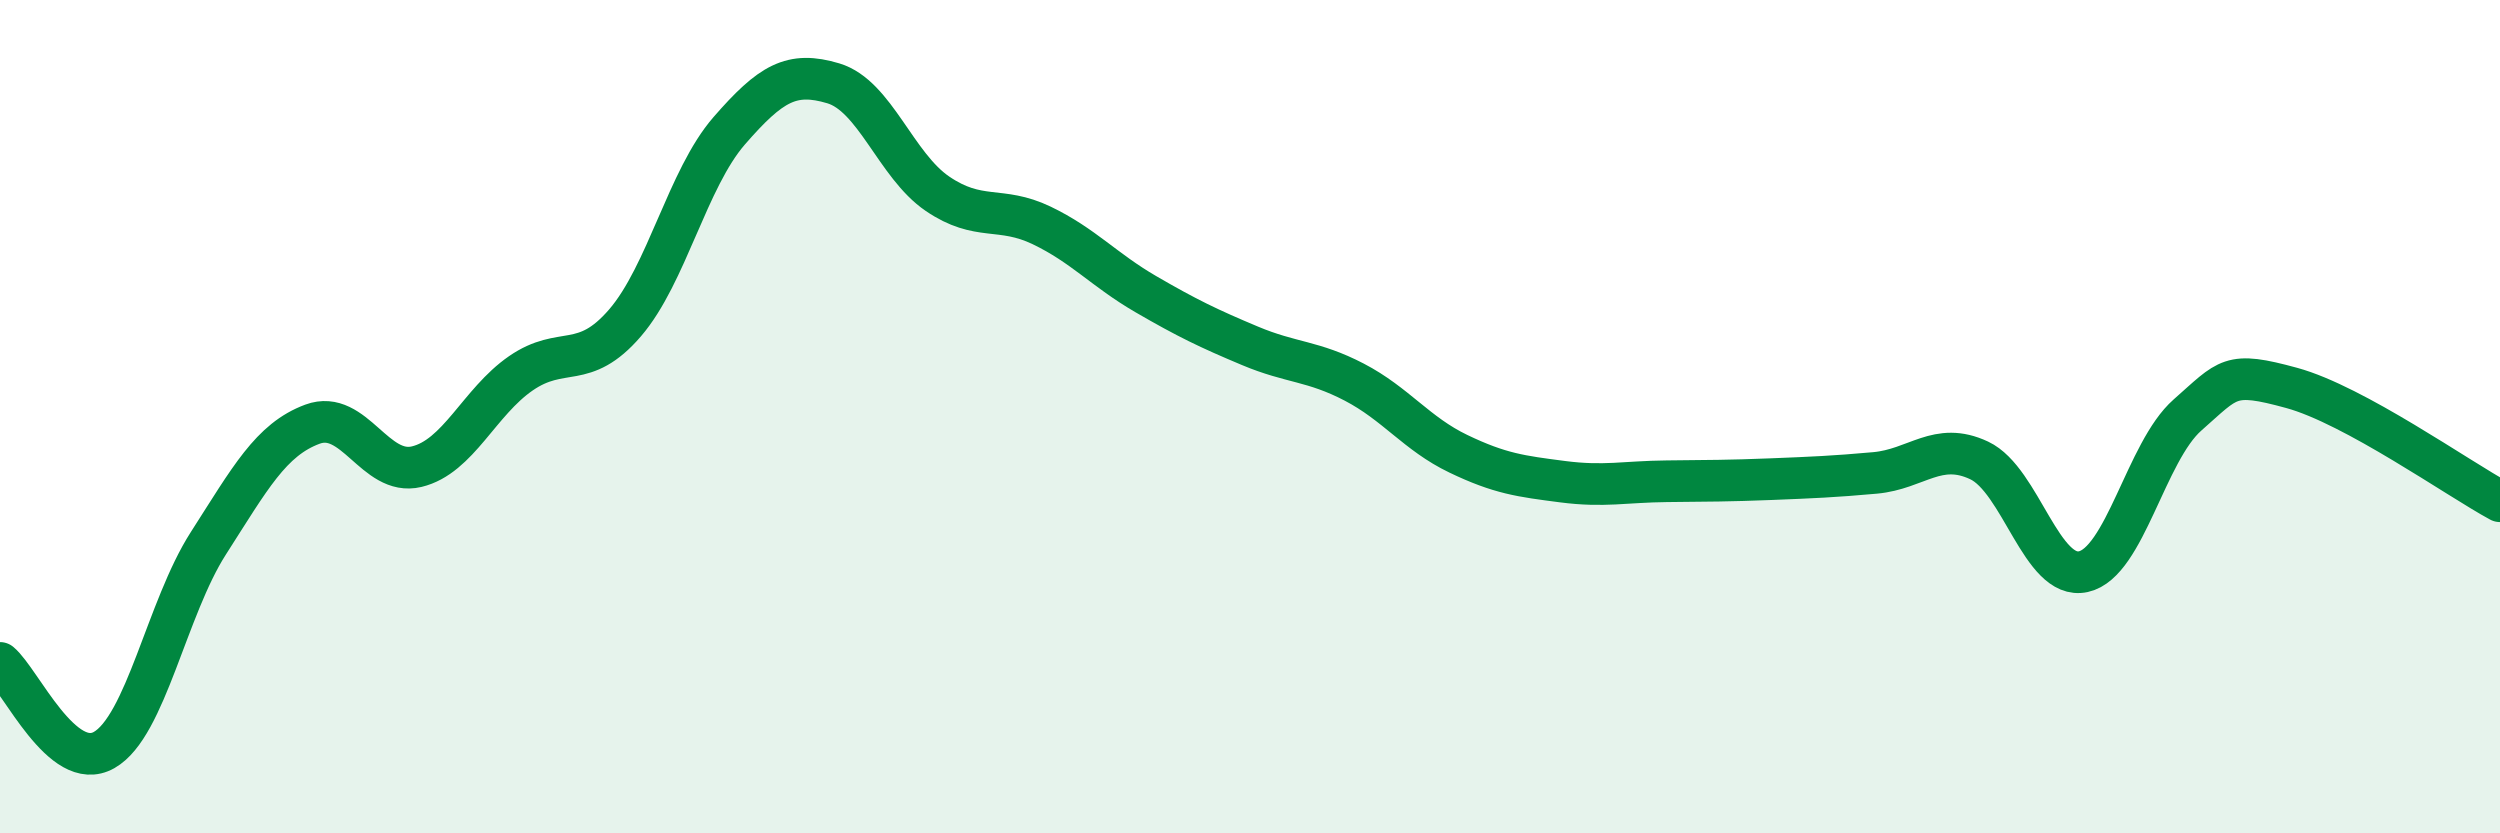
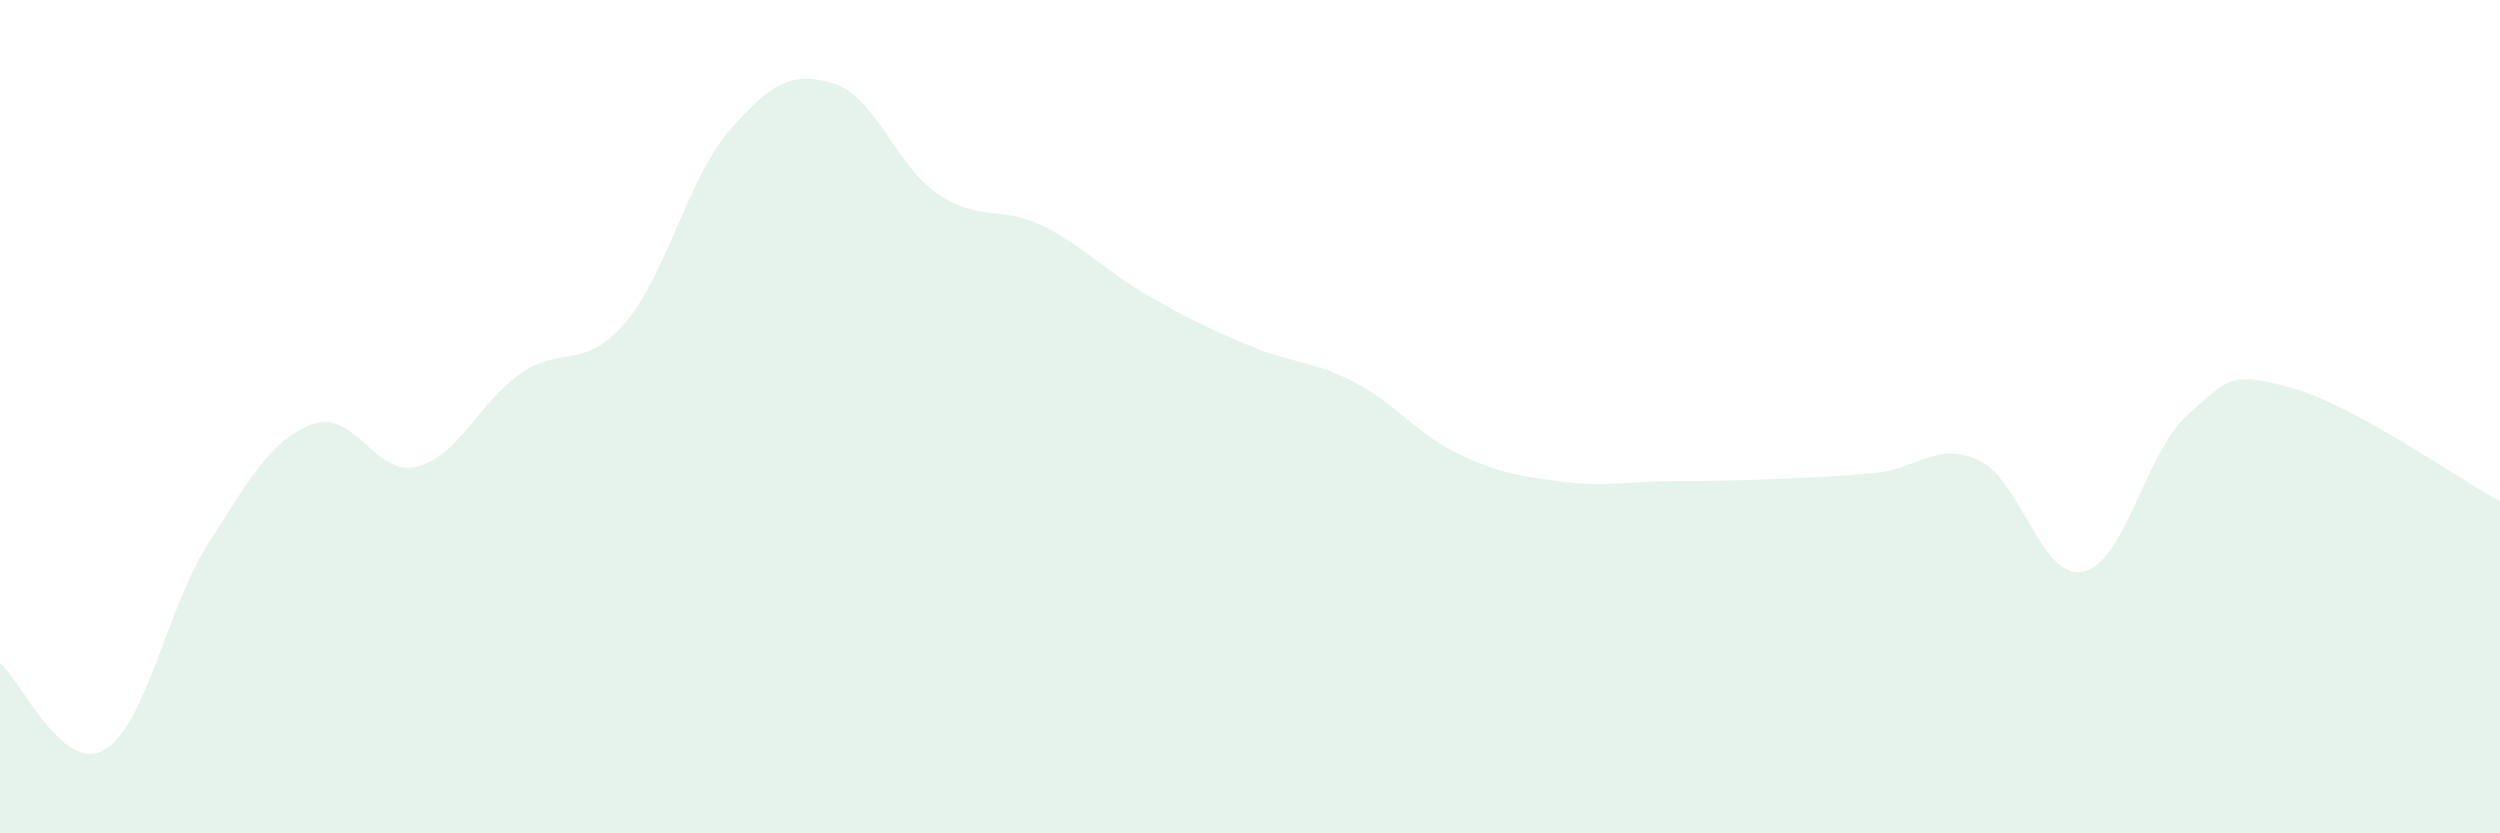
<svg xmlns="http://www.w3.org/2000/svg" width="60" height="20" viewBox="0 0 60 20">
  <path d="M 0,15.91 C 0.5,16.33 1.5,18.57 2.5,18 C 3.5,17.43 4,14.6 5,13.04 C 6,11.48 6.5,10.55 7.5,10.18 C 8.5,9.81 9,11.44 10,11.2 C 11,10.96 11.5,9.65 12.5,8.96 C 13.5,8.27 14,8.91 15,7.75 C 16,6.59 16.5,4.29 17.5,3.14 C 18.5,1.99 19,1.7 20,2 C 21,2.3 21.5,3.97 22.5,4.65 C 23.5,5.33 24,4.93 25,5.41 C 26,5.89 26.5,6.48 27.5,7.06 C 28.5,7.64 29,7.88 30,8.3 C 31,8.72 31.5,8.65 32.5,9.17 C 33.5,9.69 34,10.41 35,10.89 C 36,11.37 36.5,11.43 37.5,11.56 C 38.5,11.69 39,11.56 40,11.55 C 41,11.54 41.5,11.54 42.5,11.5 C 43.5,11.46 44,11.44 45,11.35 C 46,11.26 46.5,10.58 47.5,11.05 C 48.5,11.52 49,13.94 50,13.72 C 51,13.5 51.5,10.84 52.5,9.96 C 53.5,9.08 53.5,8.9 55,9.31 C 56.5,9.72 59,11.49 60,12.03L60 20L0 20Z" fill="#008740" opacity="0.1" stroke-linecap="round" stroke-linejoin="round" />
-   <path d="M 0,15.91 C 0.5,16.33 1.5,18.57 2.5,18 C 3.5,17.43 4,14.6 5,13.04 C 6,11.48 6.5,10.55 7.5,10.18 C 8.5,9.81 9,11.44 10,11.2 C 11,10.96 11.5,9.65 12.5,8.96 C 13.5,8.27 14,8.91 15,7.75 C 16,6.59 16.5,4.29 17.5,3.14 C 18.5,1.99 19,1.7 20,2 C 21,2.3 21.5,3.97 22.5,4.65 C 23.5,5.33 24,4.93 25,5.41 C 26,5.89 26.5,6.48 27.5,7.06 C 28.5,7.64 29,7.88 30,8.3 C 31,8.72 31.5,8.65 32.5,9.17 C 33.5,9.69 34,10.41 35,10.89 C 36,11.37 36.5,11.43 37.5,11.56 C 38.5,11.69 39,11.56 40,11.55 C 41,11.54 41.5,11.54 42.5,11.5 C 43.5,11.46 44,11.44 45,11.35 C 46,11.26 46.5,10.58 47.5,11.05 C 48.5,11.52 49,13.94 50,13.72 C 51,13.5 51.5,10.84 52.5,9.96 C 53.5,9.08 53.5,8.9 55,9.31 C 56.5,9.72 59,11.49 60,12.03" stroke="#008740" stroke-width="1" fill="none" stroke-linecap="round" stroke-linejoin="round" />
</svg>